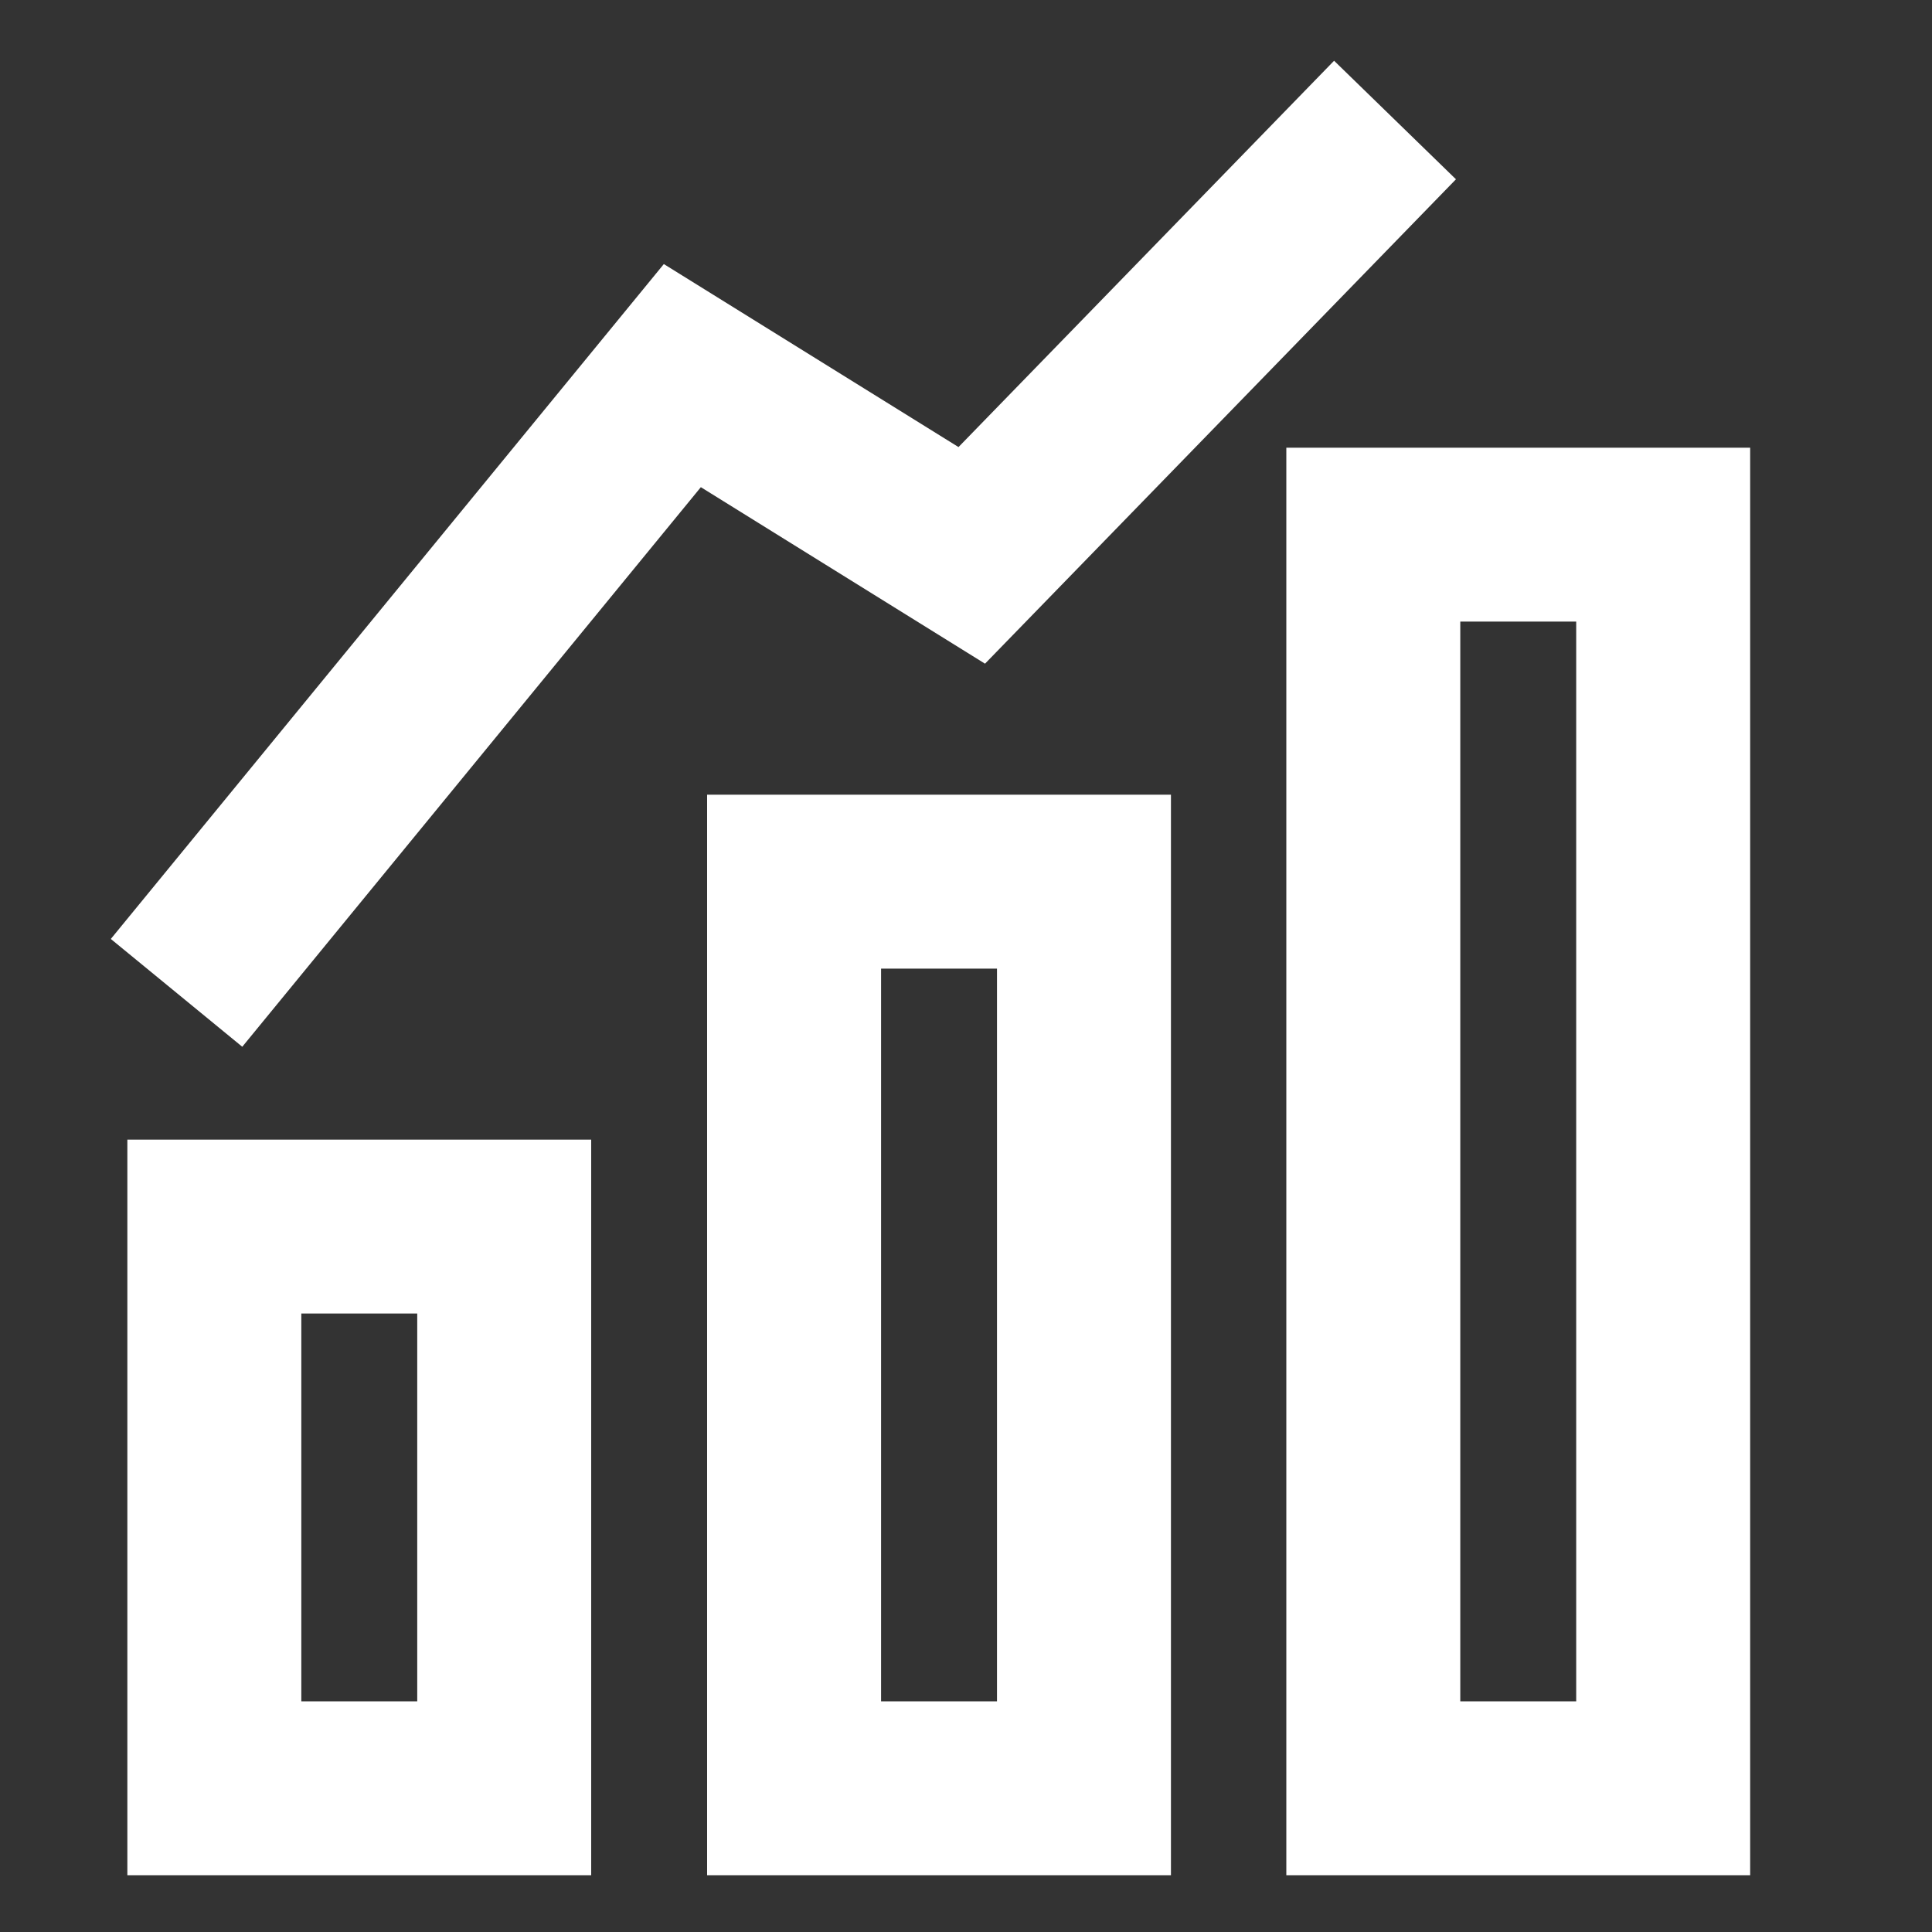
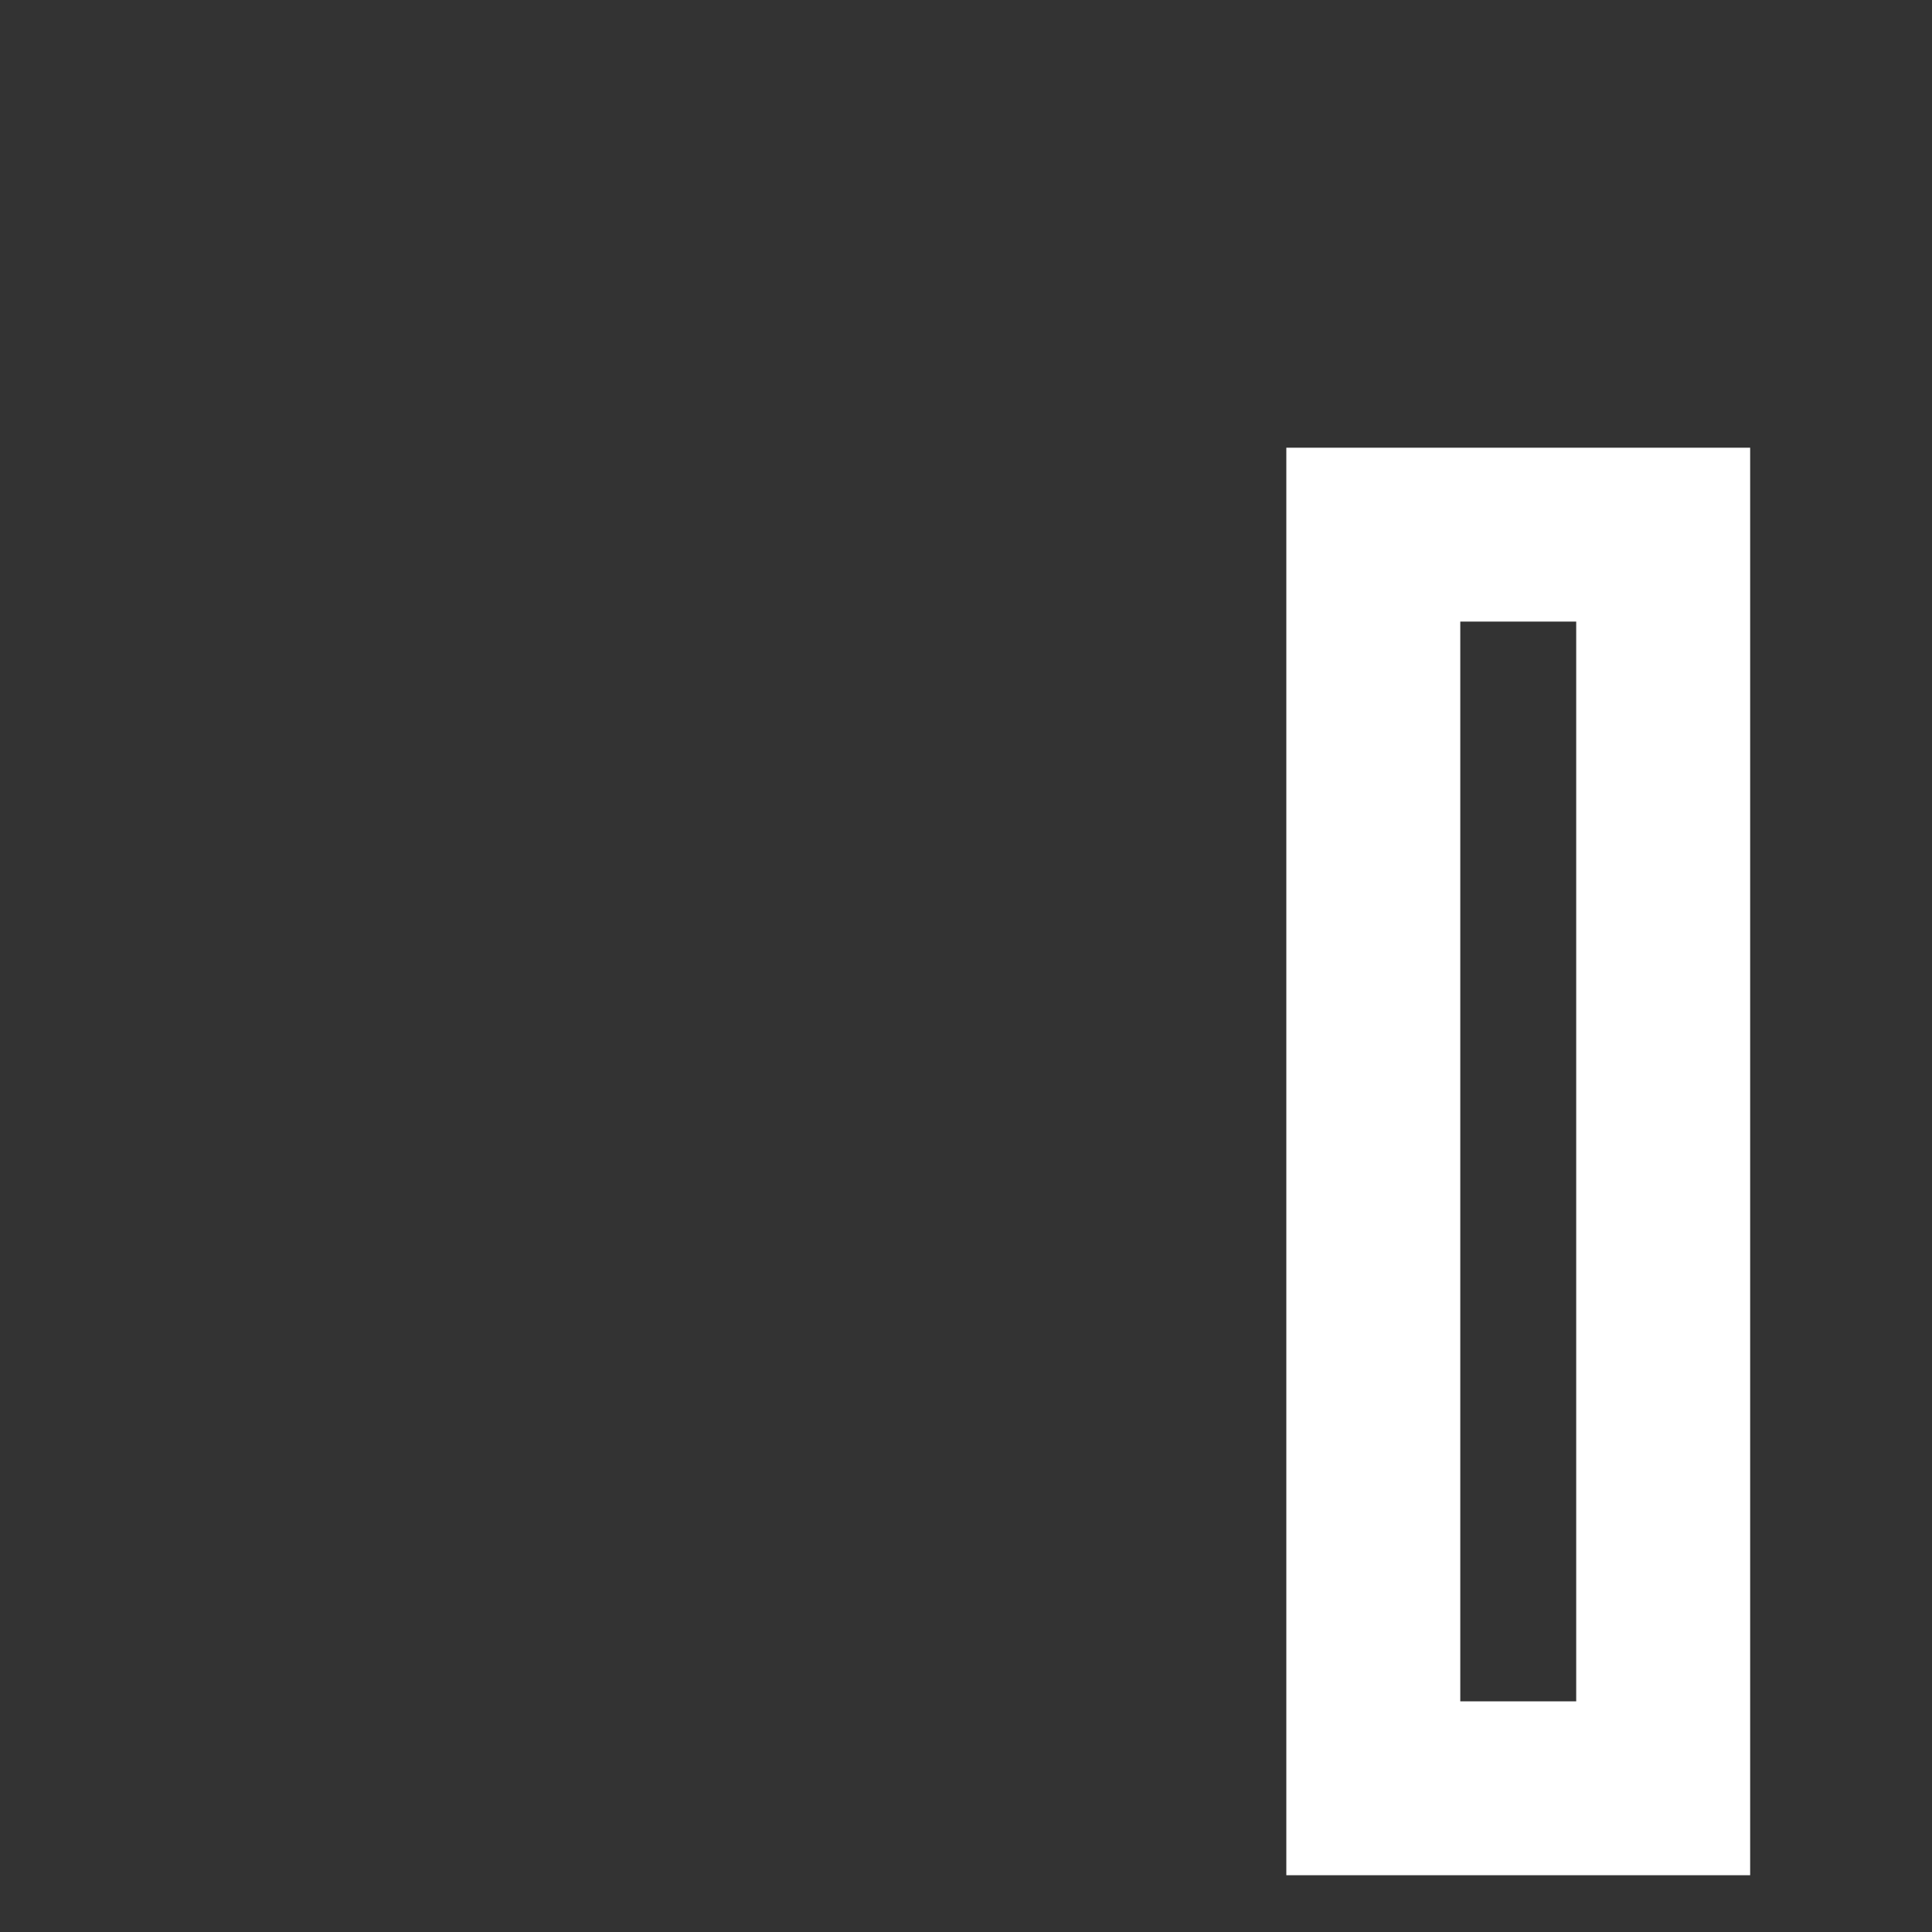
<svg xmlns="http://www.w3.org/2000/svg" width="25" height="25" viewBox="0 0 25 25" fill="none">
  <rect x="0" y="0" width="25" height="25" fill="#333333" stroke="none" />
  <g clip-path="url(#clip0_15223_119958)">
-     <path fill-rule="evenodd" clip-rule="evenodd" d="M9.15 10.283H15.152V24.265H9.15V10.283ZM11.401 12.534V22.015H12.901V12.534H11.401ZM7.65 14.747H1.648V24.265H7.65V14.747ZM3.899 22.015V16.997H5.399V22.015H3.899Z" fill="white" />
    <path fill-rule="evenodd" clip-rule="evenodd" d="M22.647 5.793H16.645V24.265H22.647V5.793ZM18.896 22.015V8.043H20.396V22.015H18.896Z" fill="white" />
-     <path fill-rule="evenodd" clip-rule="evenodd" d="M18.84 2.32L12.746 8.588L9.069 6.304L3.135 13.545L1.434 12.15L8.59 3.417L12.403 5.785L17.263 0.786L18.84 2.32Z" fill="white" />
  </g>
  <defs>
    <clipPath id="clip0_15223_119958">
      <rect width="24" height="24" fill="white" transform="translate(0.141 0.265)" />
    </clipPath>
  </defs>
</svg>